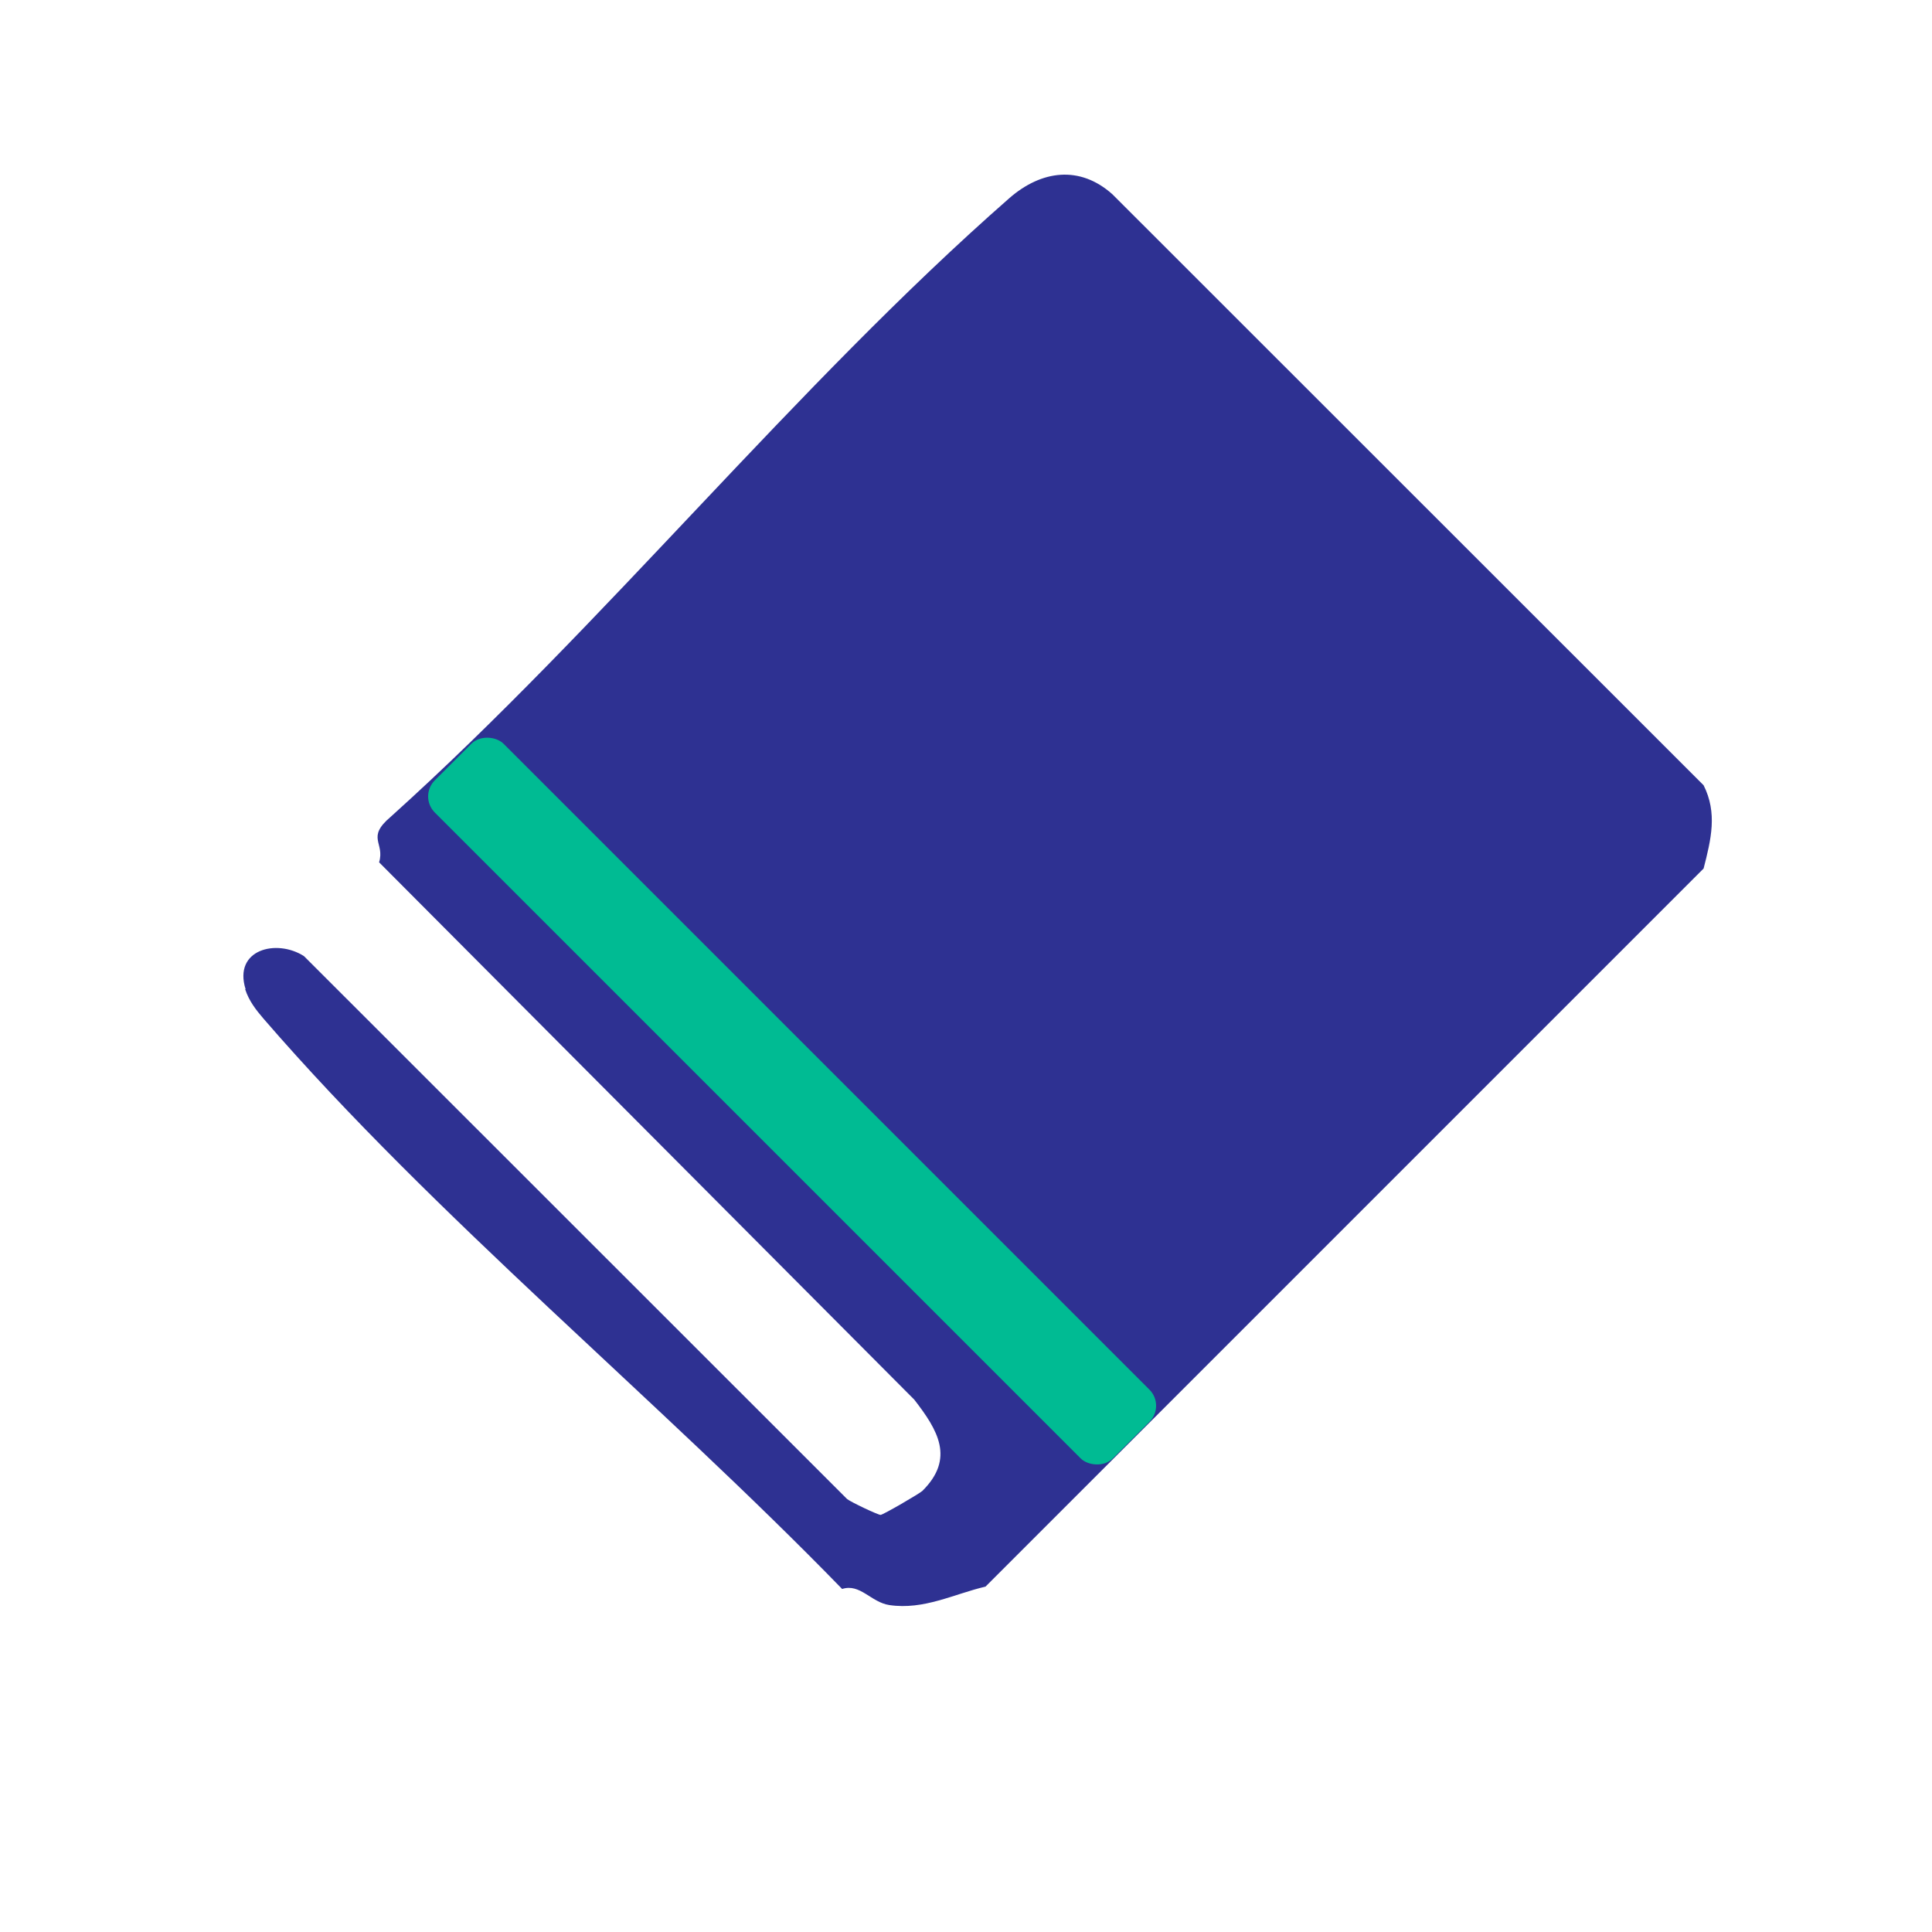
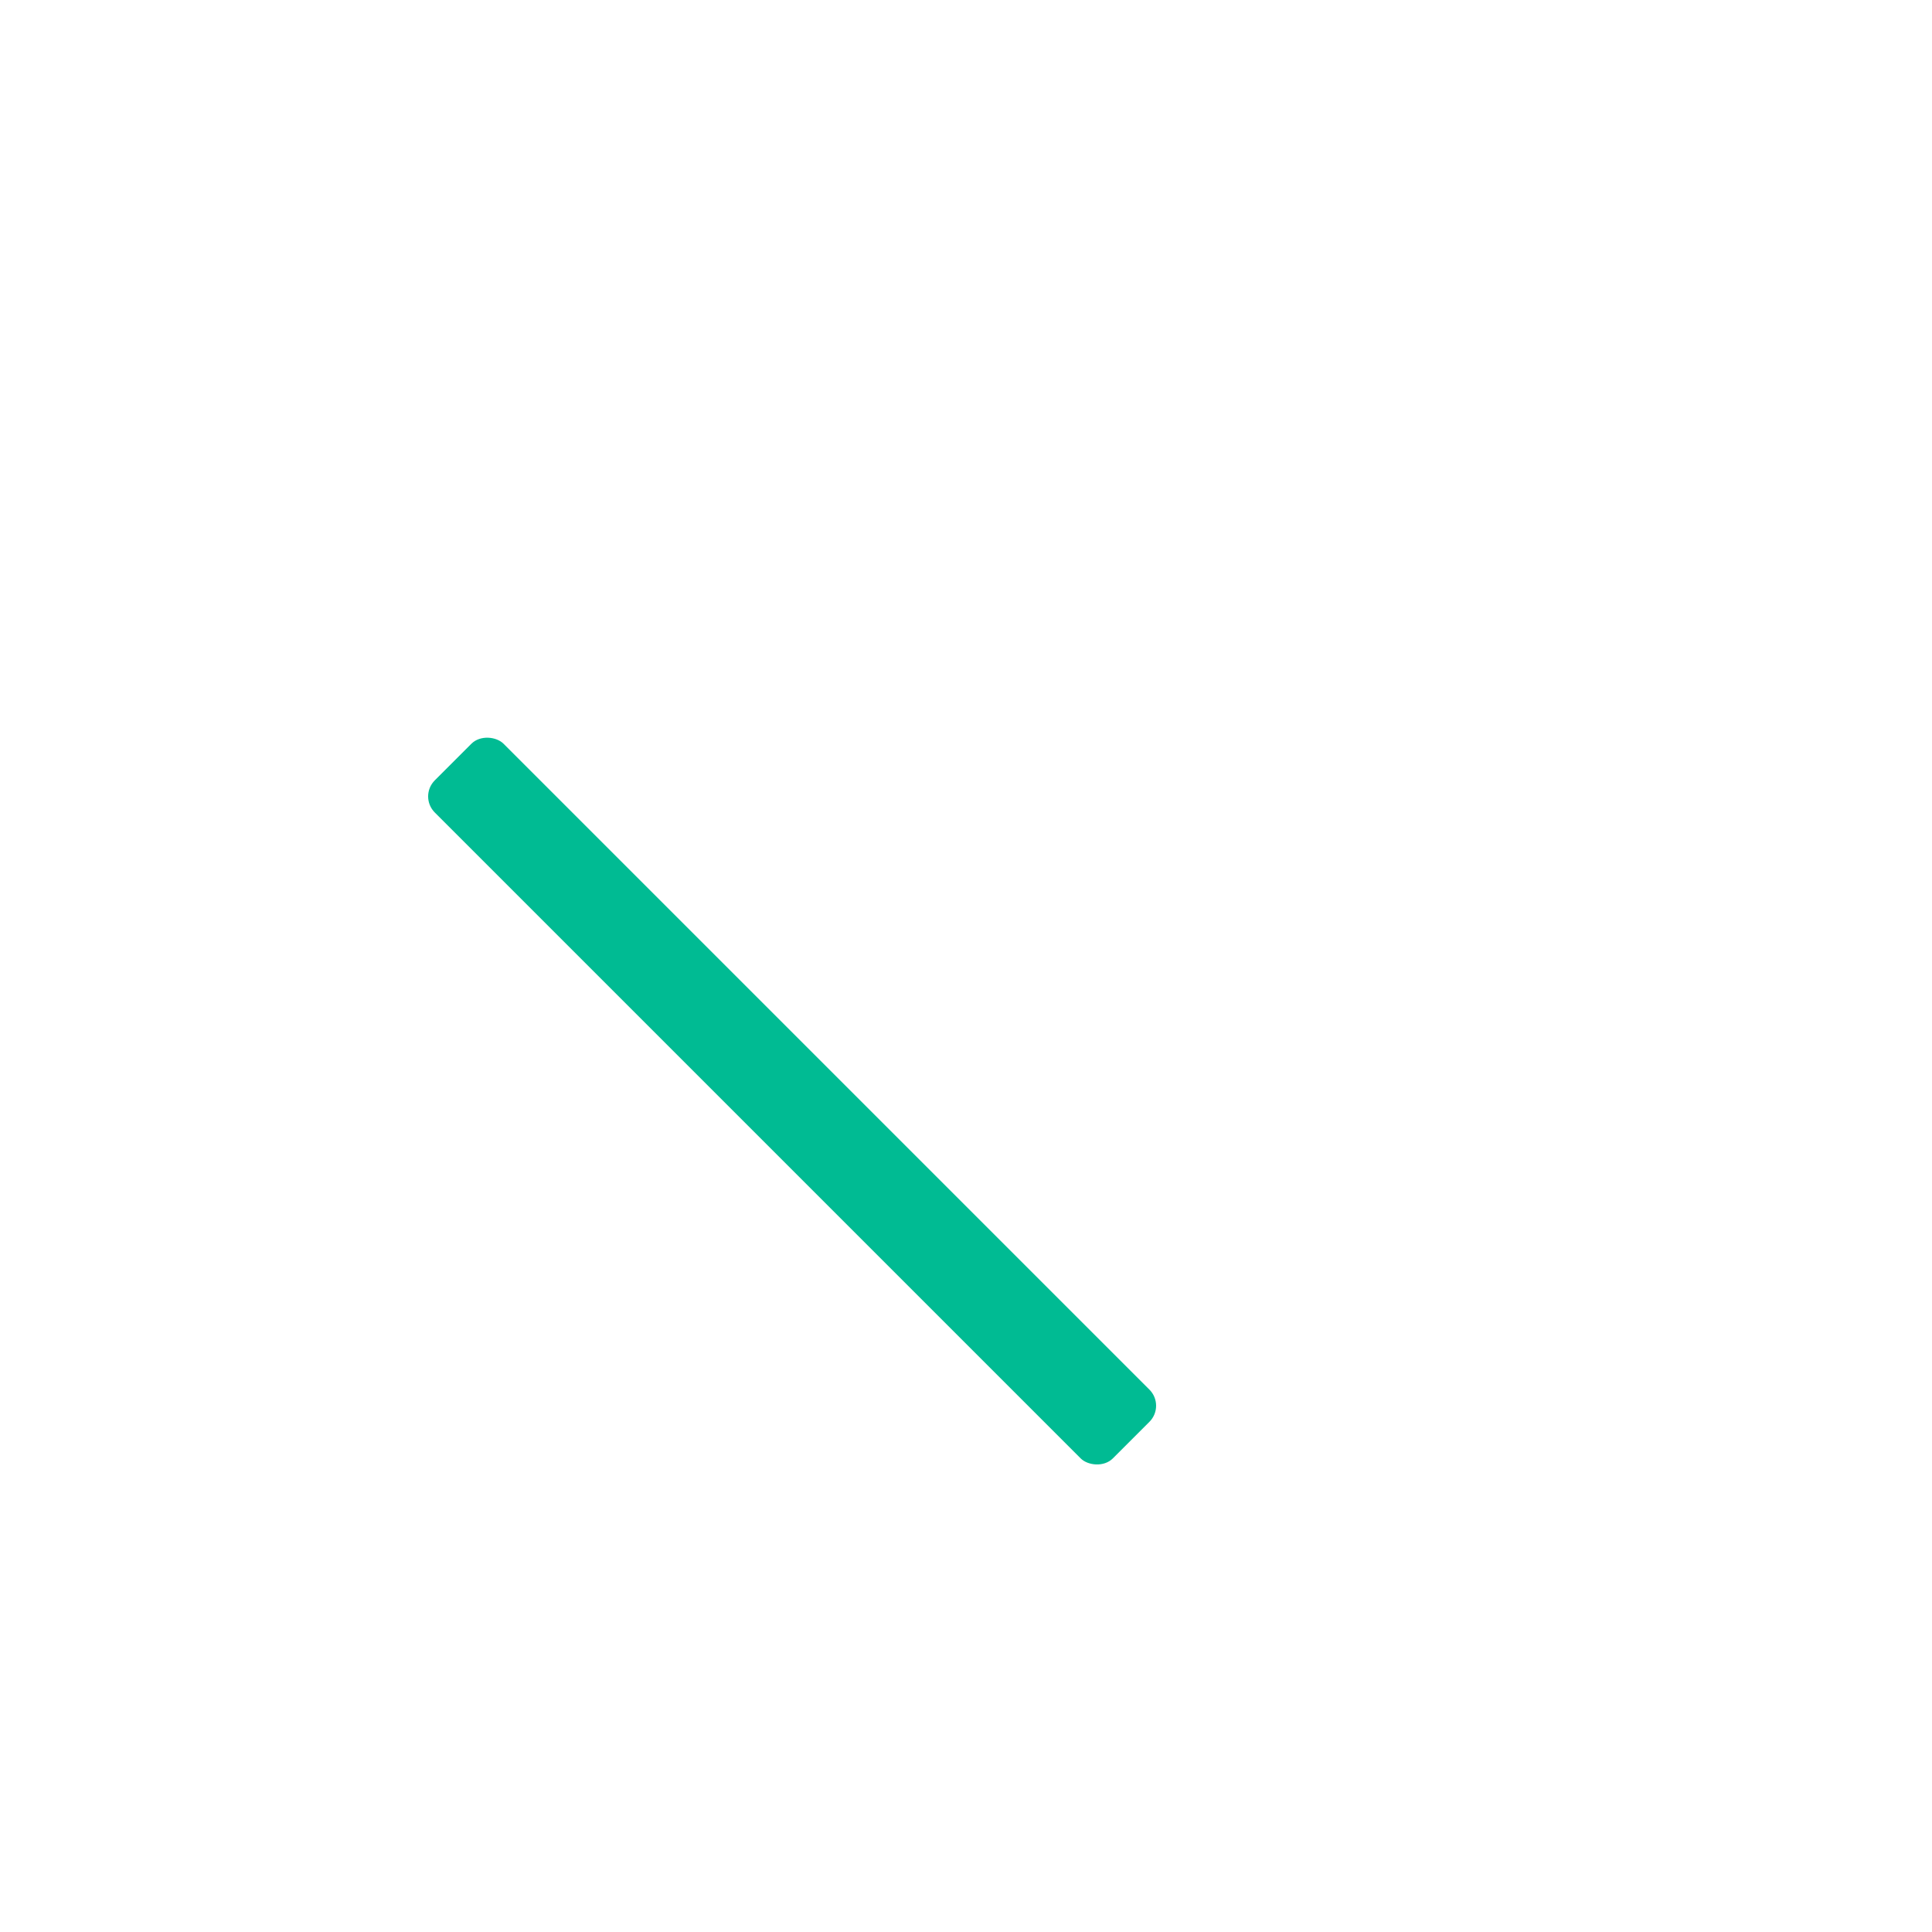
<svg xmlns="http://www.w3.org/2000/svg" id="Layer_1" data-name="Layer 1" viewBox="0 0 90 90">
  <defs>
    <style>      .cls-1 {        fill: #00bb93;      }      .cls-2 {        fill: #2e3192;      }    </style>
  </defs>
-   <path class="cls-2" d="M11.44,46.08c-.58-1.85,1.44-2.36,2.72-1.54l25.3,25.29c.19.15,1.42.73,1.56.74.11,0,1.83-1,1.95-1.12,1.52-1.51.72-2.83-.38-4.25l-24.93-25.03c.28-.92-.62-1.14.54-2.12,9.93-8.94,18.84-20.07,28.82-28.82,1.49-1.3,3.28-1.54,4.8-.18l27.54,27.53c.65,1.29.35,2.52,0,3.88l-33.45,33.45c-1.46.34-2.87,1.1-4.48.86-.86-.13-1.36-1.02-2.2-.75-8.51-8.76-18.99-17.35-26.94-26.55-.37-.43-.69-.84-.87-1.39Z" />
  <rect class="cls-1" x="34.63" y="28.96" width="4.53" height="44.67" rx="1.06" ry="1.06" transform="translate(-25.46 41.11) rotate(-45)" />
</svg>